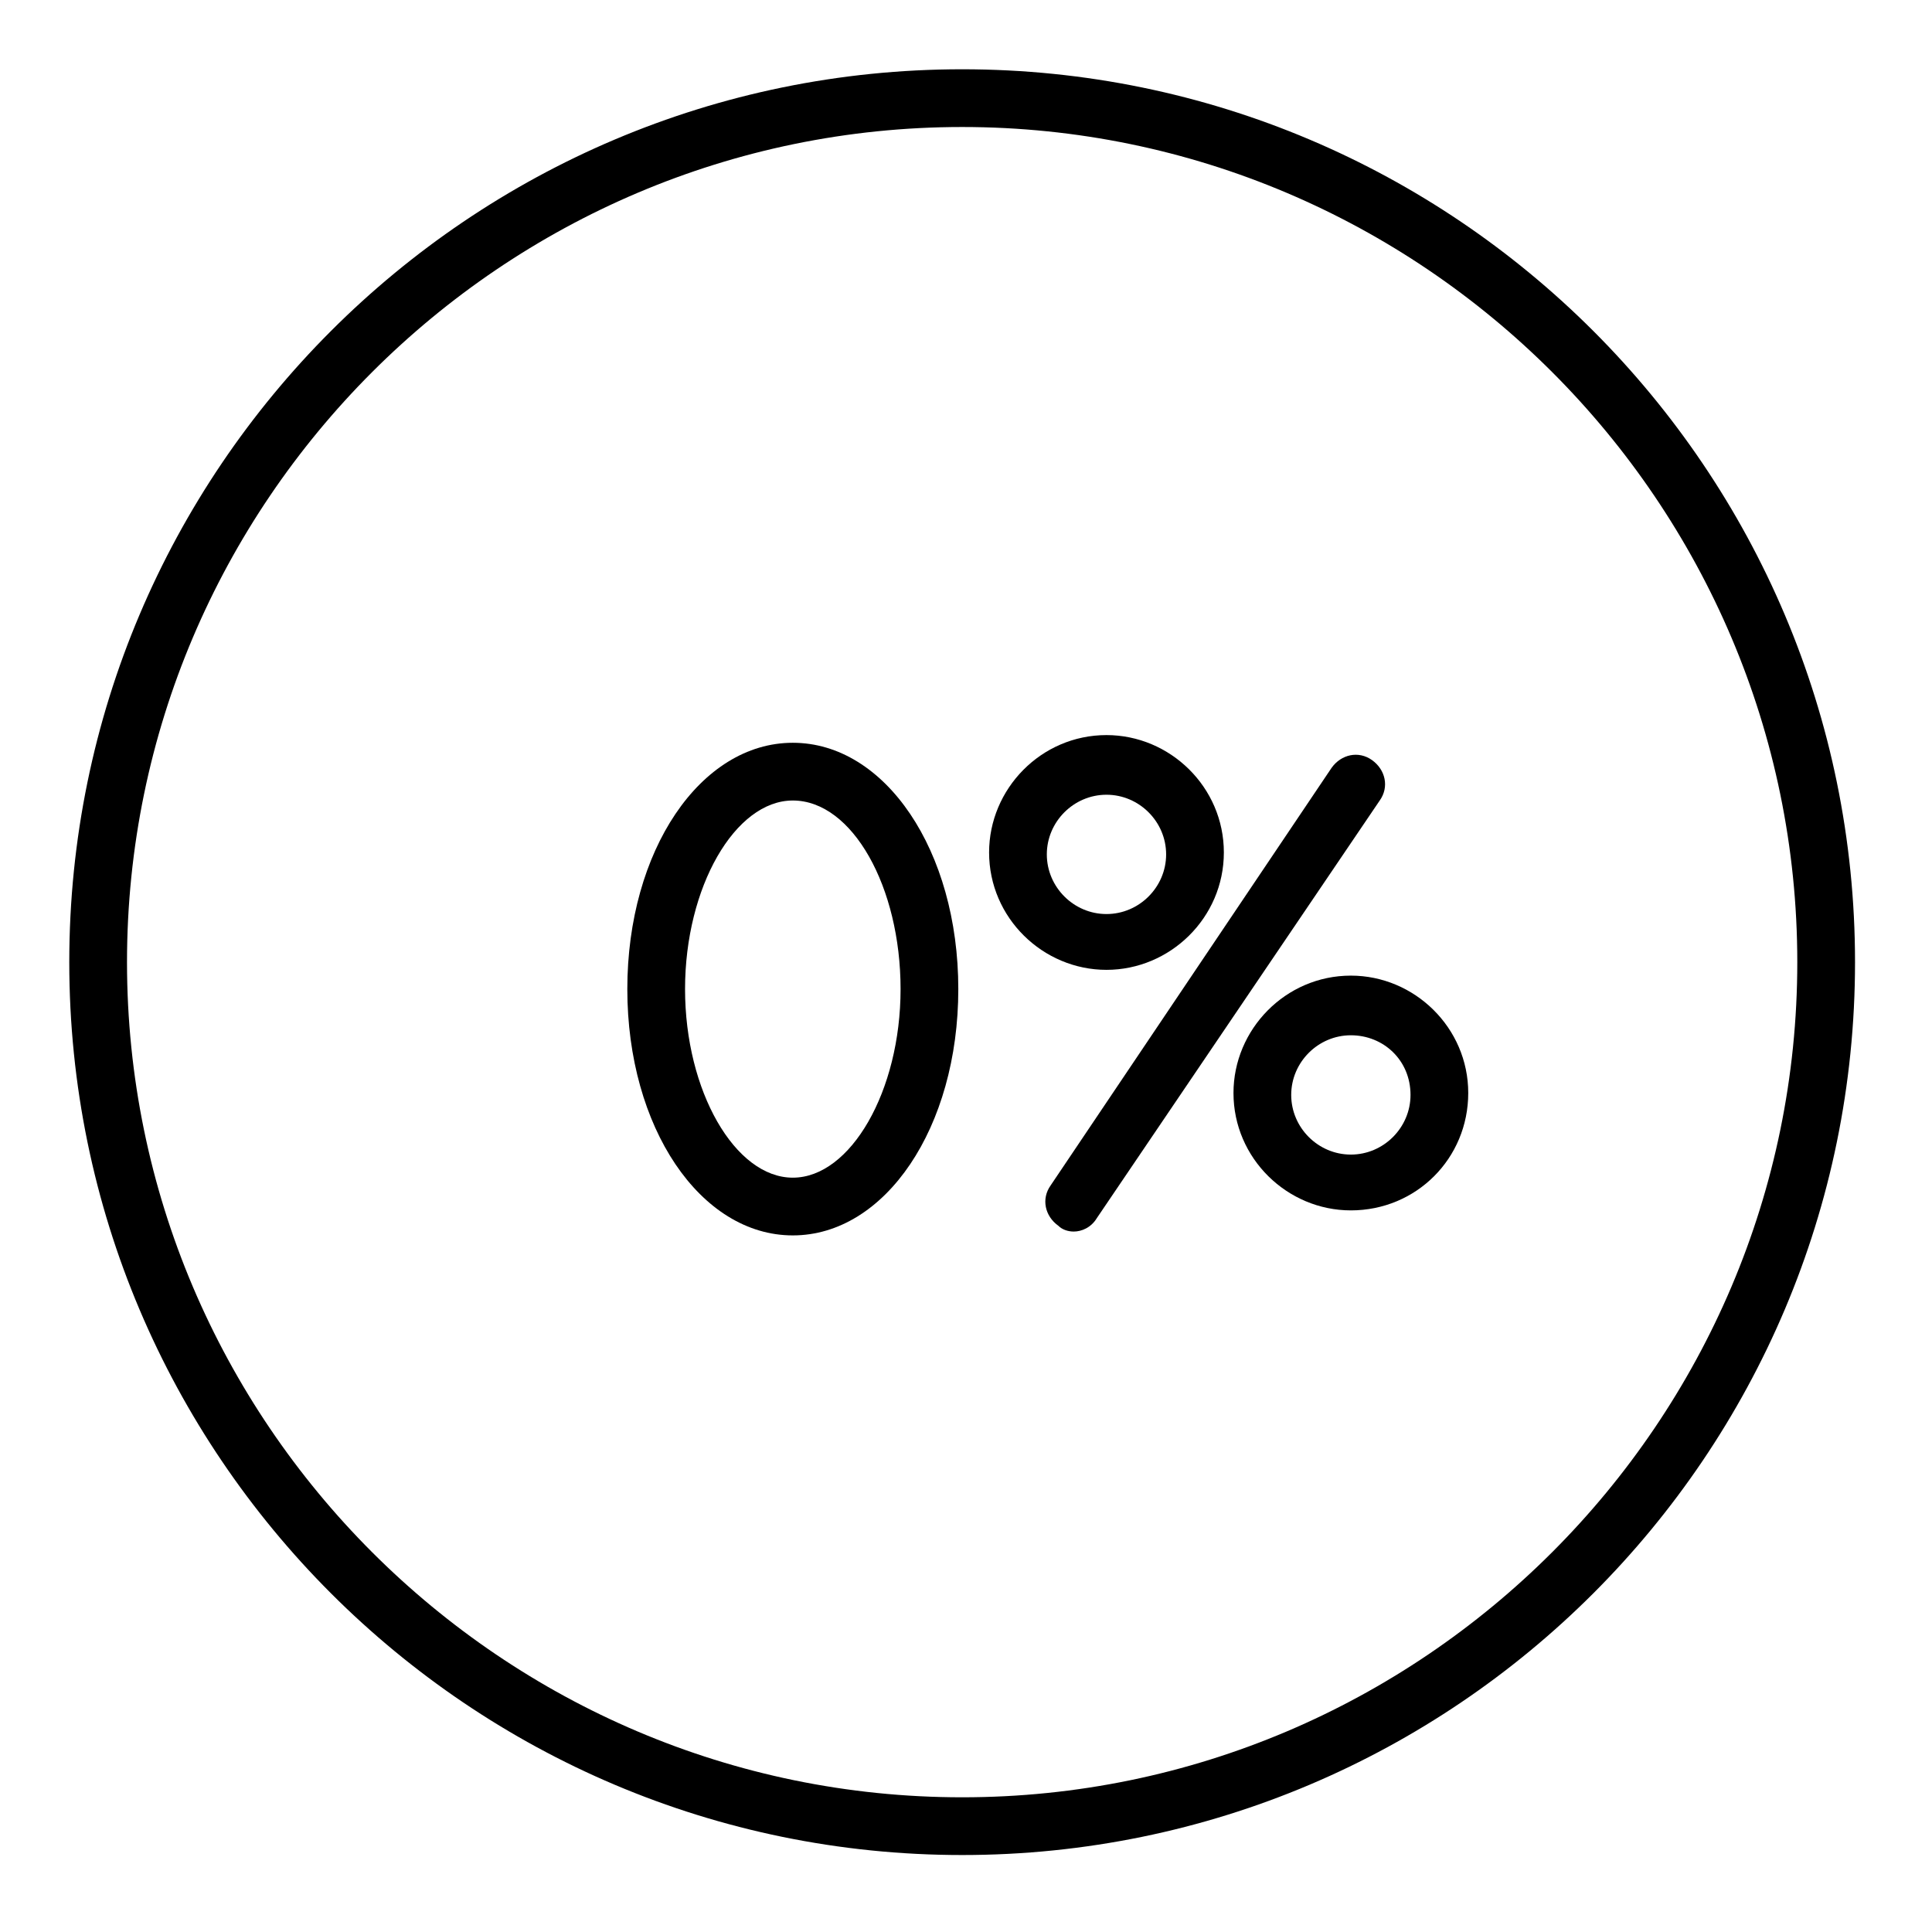
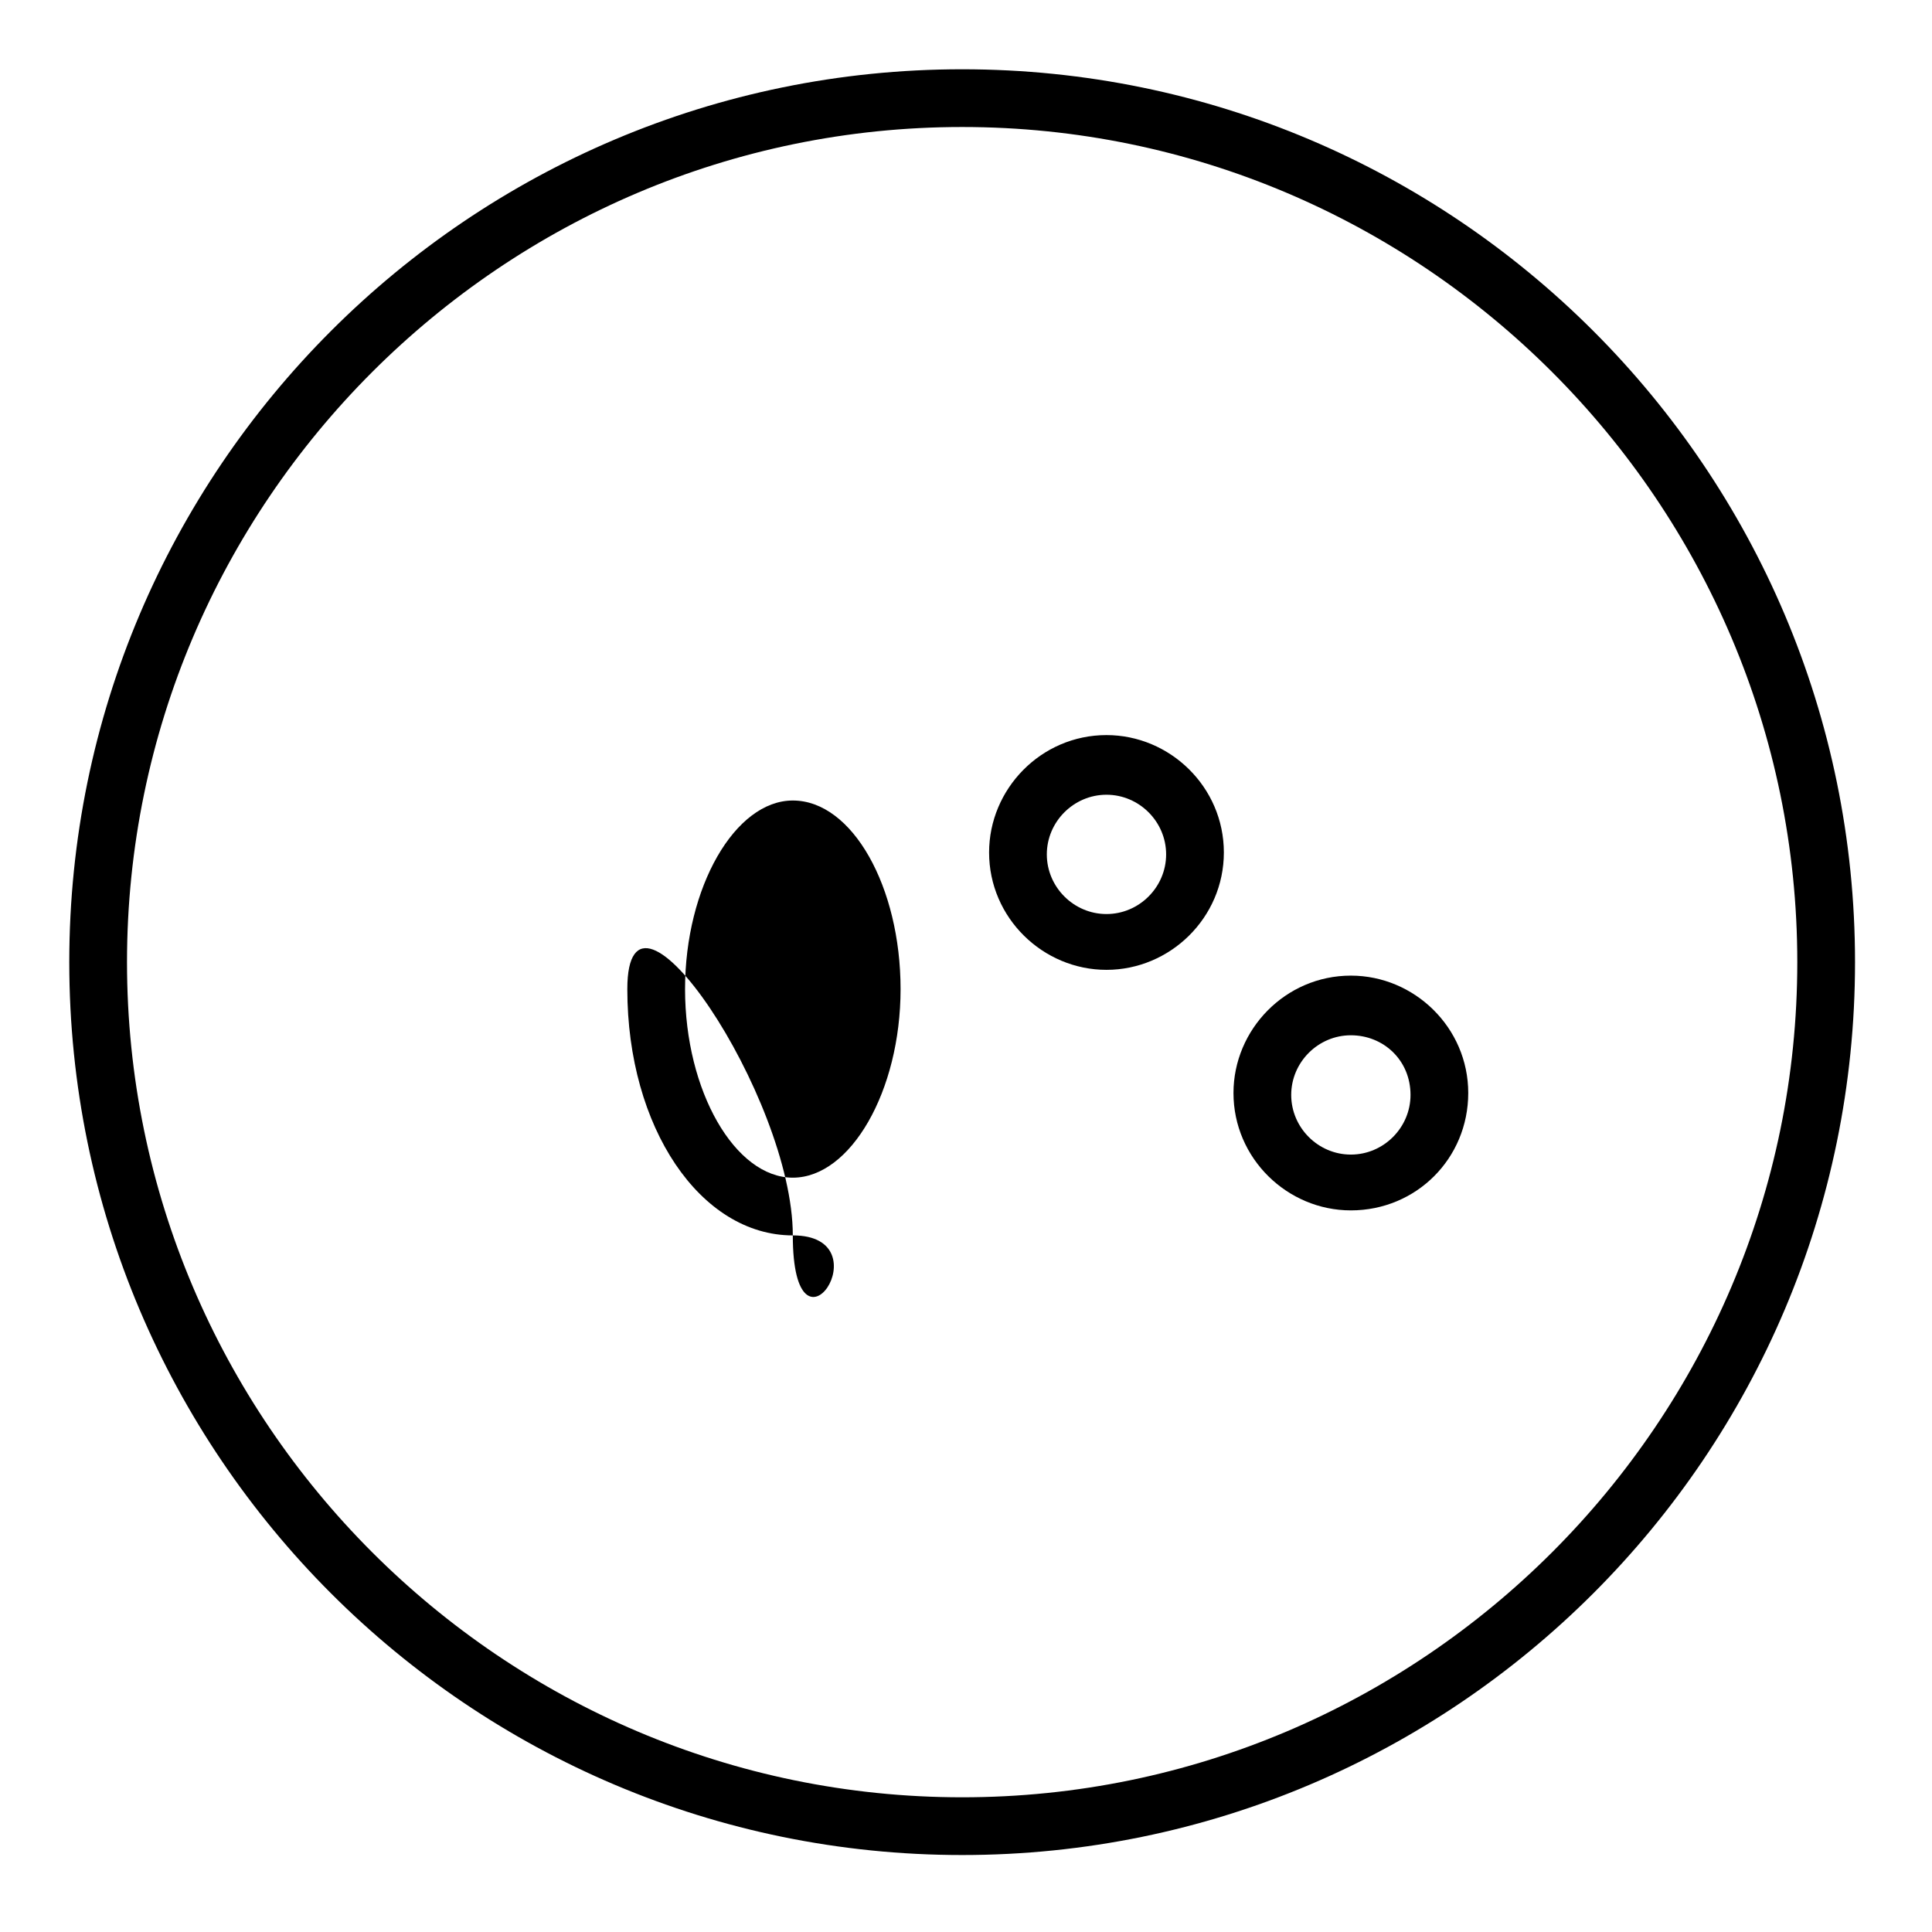
<svg xmlns="http://www.w3.org/2000/svg" id="Layer_1" x="0px" y="0px" viewBox="0 0 100.4 100.4" style="enable-background:new 0 0 100.4 100.4;" xml:space="preserve">
  <g>
    <path d="M50,96.4C24.4,96.4,3.6,75.6,3.6,50S24.4,3.6,50,3.6S96.4,24.4,96.4,50S75.6,96.4,50,96.4z M50,6.6 C26.1,6.6,6.6,26.1,6.6,50S26.1,93.4,50,93.4S93.4,73.9,93.4,50S73.9,6.6,50,6.6z" />
-     <path d="M41.2,64.2c-4.8,0-8.6-5.6-8.6-12.8s3.8-12.8,8.6-12.8s8.6,5.6,8.6,12.8S46,64.2,41.2,64.2z M41.2,41.6 c-3,0-5.6,4.5-5.6,9.8s2.6,9.8,5.6,9.8s5.6-4.5,5.6-9.8S44.3,41.6,41.2,41.6z" />
-     <path d="M55.8,64c-0.3,0-0.6-0.1-0.8-0.3c-0.7-0.5-0.9-1.4-0.4-2.1l14.6-21.7c0.5-0.7,1.4-0.9,2.1-0.4s0.9,1.4,0.4,2.1L57,63.3 C56.7,63.8,56.2,64,55.8,64z" />
+     <path d="M41.2,64.2c-4.8,0-8.6-5.6-8.6-12.8s8.6,5.6,8.6,12.8S46,64.2,41.2,64.2z M41.2,41.6 c-3,0-5.6,4.5-5.6,9.8s2.6,9.8,5.6,9.8s5.6-4.5,5.6-9.8S44.3,41.6,41.2,41.6z" />
    <path d="M57.5,50.4c-3.3,0-6.1-2.7-6.1-6.1c0-3.3,2.7-6.1,6.1-6.1c3.3,0,6.1,2.7,6.1,6.1S60.8,50.4,57.5,50.4z M57.5,41.3 c-1.7,0-3.1,1.4-3.1,3.1c0,1.7,1.4,3.1,3.1,3.1s3.1-1.4,3.1-3.1S59.2,41.3,57.5,41.3z" />
    <path d="M70.2,62.9c-3.3,0-6.1-2.7-6.1-6.1c0-3.3,2.7-6.1,6.1-6.1c3.3,0,6.1,2.7,6.1,6.1C76.3,60.2,73.6,62.9,70.2,62.9z M70.2,53.8c-1.7,0-3.1,1.4-3.1,3.1c0,1.7,1.4,3.1,3.1,3.1s3.1-1.4,3.1-3.1C73.3,55.1,71.9,53.8,70.2,53.8z" />
  </g>
</svg>